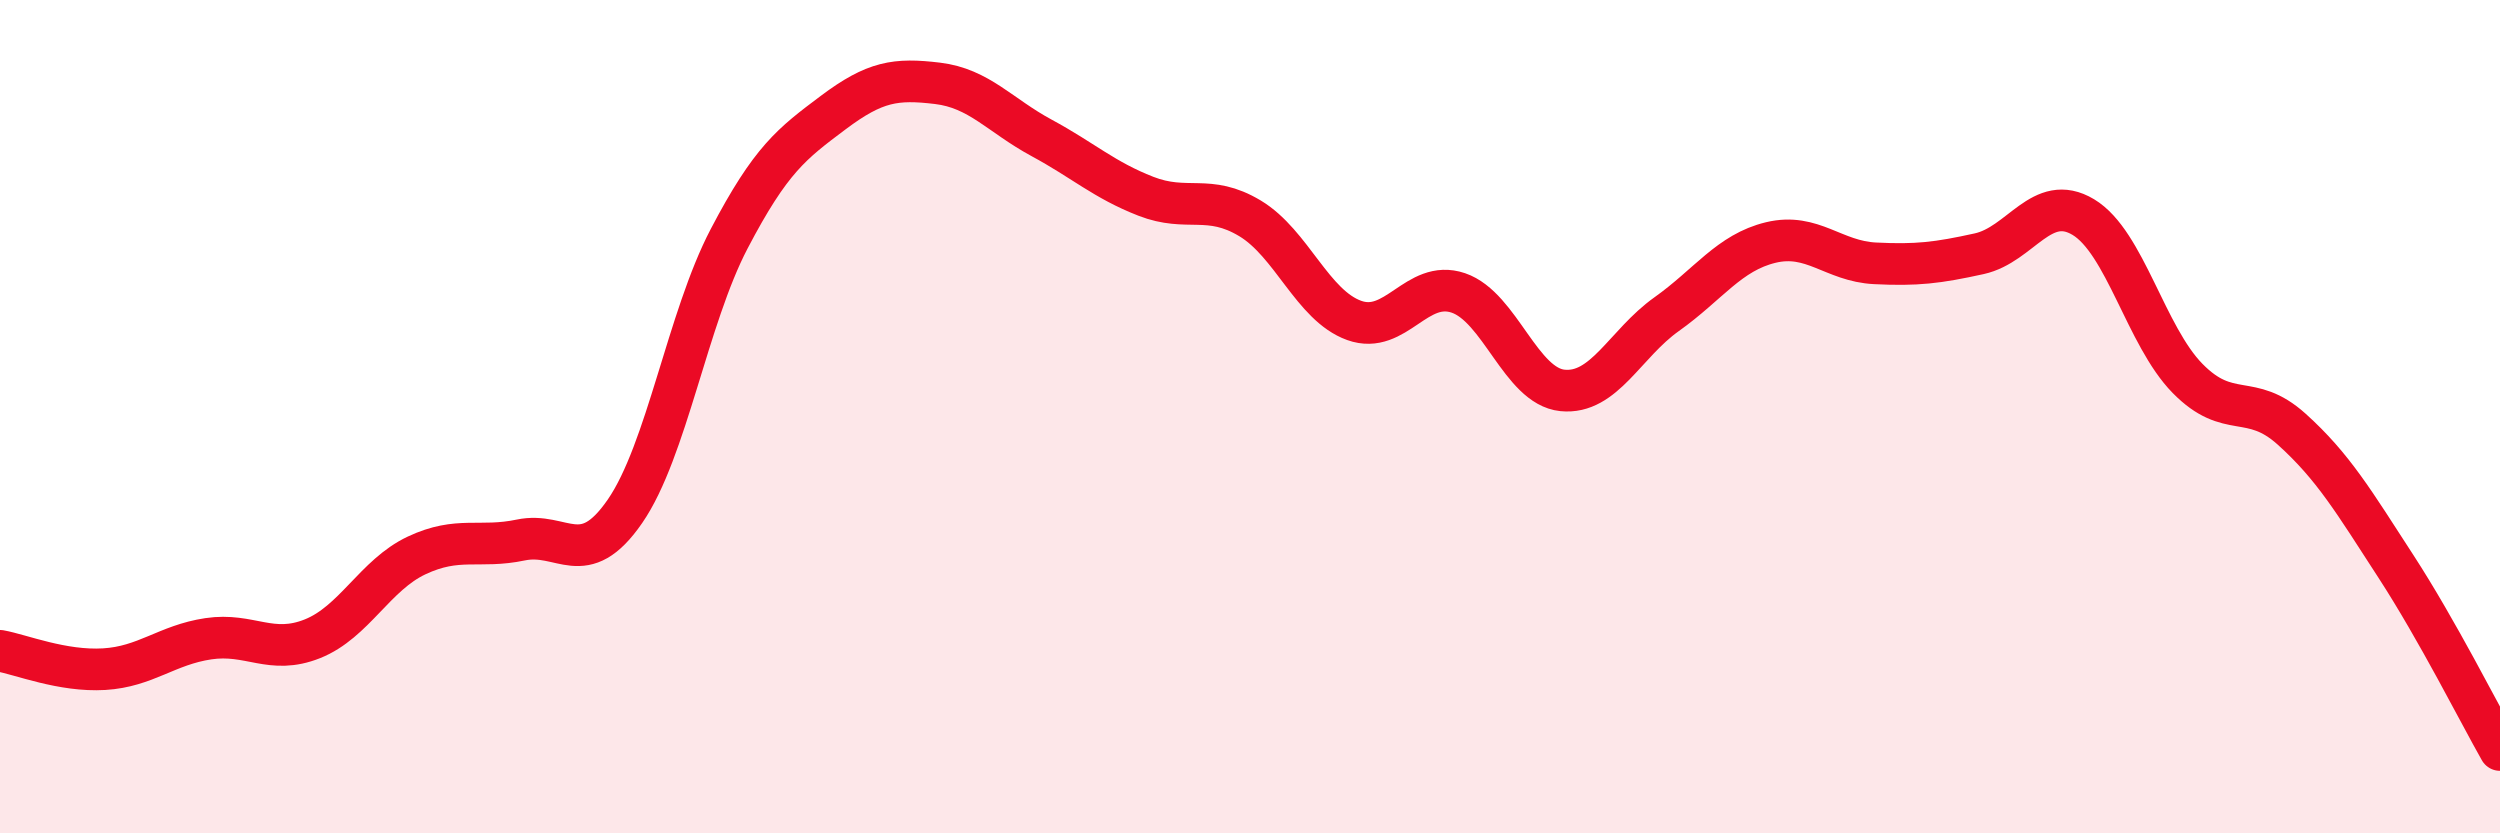
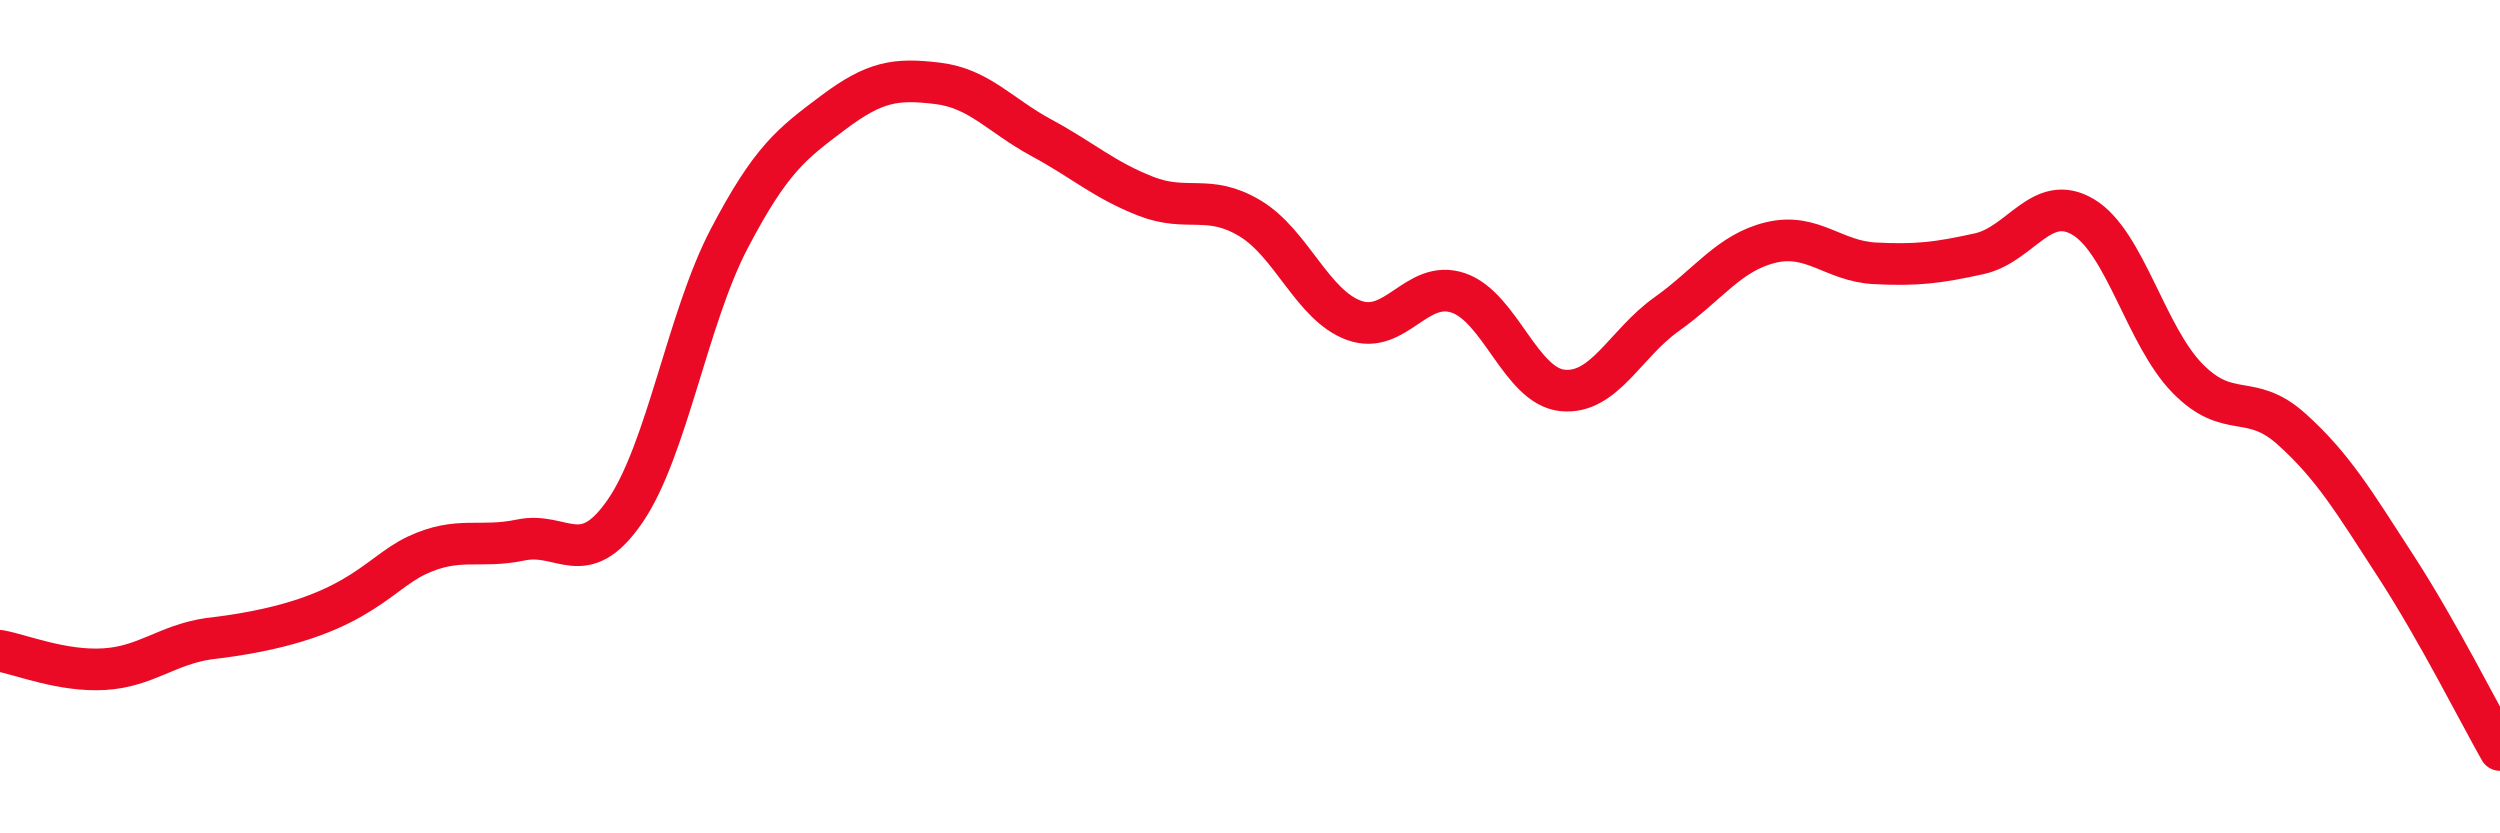
<svg xmlns="http://www.w3.org/2000/svg" width="60" height="20" viewBox="0 0 60 20">
-   <path d="M 0,15.62 C 0.5,15.71 1.5,16.12 2.5,16.06 C 3.5,16 4,15.48 5,15.33 C 6,15.18 6.5,15.73 7.5,15.33 C 8.5,14.93 9,13.8 10,13.33 C 11,12.86 11.5,13.17 12.5,12.96 C 13.5,12.75 14,13.72 15,12.27 C 16,10.82 16.5,7.64 17.5,5.73 C 18.5,3.82 19,3.45 20,2.7 C 21,1.95 21.5,1.88 22.5,2 C 23.5,2.12 24,2.77 25,3.31 C 26,3.85 26.5,4.32 27.5,4.71 C 28.5,5.1 29,4.64 30,5.24 C 31,5.84 31.5,7.33 32.5,7.69 C 33.5,8.05 34,6.69 35,7.03 C 36,7.37 36.5,9.27 37.5,9.37 C 38.5,9.47 39,8.25 40,7.54 C 41,6.83 41.5,6.06 42.5,5.82 C 43.5,5.58 44,6.27 45,6.32 C 46,6.37 46.5,6.31 47.5,6.09 C 48.5,5.87 49,4.61 50,5.21 C 51,5.81 51.5,8.06 52.5,9.08 C 53.5,10.1 54,9.4 55,10.3 C 56,11.2 56.5,12.05 57.5,13.59 C 58.5,15.13 59.5,17.12 60,18L60 20L0 20Z" fill="#EB0A25" opacity="0.1" stroke-linecap="round" stroke-linejoin="round" />
-   <path d="M 0,15.62 C 0.5,15.71 1.5,16.12 2.5,16.06 C 3.5,16 4,15.48 5,15.33 C 6,15.18 6.5,15.73 7.5,15.33 C 8.5,14.93 9,13.8 10,13.33 C 11,12.86 11.5,13.17 12.5,12.96 C 13.5,12.75 14,13.72 15,12.27 C 16,10.82 16.5,7.64 17.5,5.73 C 18.5,3.82 19,3.45 20,2.7 C 21,1.95 21.5,1.88 22.5,2 C 23.5,2.12 24,2.77 25,3.31 C 26,3.85 26.5,4.32 27.5,4.71 C 28.5,5.1 29,4.64 30,5.24 C 31,5.84 31.5,7.33 32.5,7.69 C 33.5,8.05 34,6.69 35,7.03 C 36,7.37 36.5,9.27 37.5,9.37 C 38.5,9.47 39,8.25 40,7.54 C 41,6.83 41.5,6.06 42.5,5.82 C 43.5,5.58 44,6.27 45,6.32 C 46,6.37 46.5,6.31 47.5,6.09 C 48.5,5.87 49,4.61 50,5.21 C 51,5.81 51.5,8.06 52.5,9.08 C 53.5,10.1 54,9.4 55,10.3 C 56,11.2 56.5,12.05 57.5,13.59 C 58.5,15.13 59.5,17.12 60,18" stroke="#EB0A25" stroke-width="1" fill="none" stroke-linecap="round" stroke-linejoin="round" />
+   <path d="M 0,15.62 C 0.5,15.71 1.5,16.12 2.5,16.06 C 3.5,16 4,15.48 5,15.33 C 8.5,14.93 9,13.8 10,13.33 C 11,12.86 11.5,13.17 12.5,12.96 C 13.5,12.75 14,13.72 15,12.27 C 16,10.82 16.5,7.64 17.5,5.73 C 18.5,3.82 19,3.45 20,2.7 C 21,1.95 21.5,1.88 22.5,2 C 23.5,2.12 24,2.77 25,3.31 C 26,3.85 26.5,4.32 27.5,4.71 C 28.5,5.1 29,4.64 30,5.24 C 31,5.84 31.5,7.33 32.5,7.69 C 33.5,8.05 34,6.69 35,7.03 C 36,7.37 36.5,9.27 37.5,9.37 C 38.5,9.47 39,8.25 40,7.54 C 41,6.83 41.5,6.06 42.5,5.82 C 43.5,5.58 44,6.27 45,6.32 C 46,6.37 46.5,6.31 47.5,6.09 C 48.5,5.87 49,4.61 50,5.21 C 51,5.81 51.5,8.06 52.5,9.08 C 53.5,10.1 54,9.4 55,10.3 C 56,11.2 56.5,12.05 57.5,13.59 C 58.5,15.13 59.5,17.12 60,18" stroke="#EB0A25" stroke-width="1" fill="none" stroke-linecap="round" stroke-linejoin="round" />
</svg>